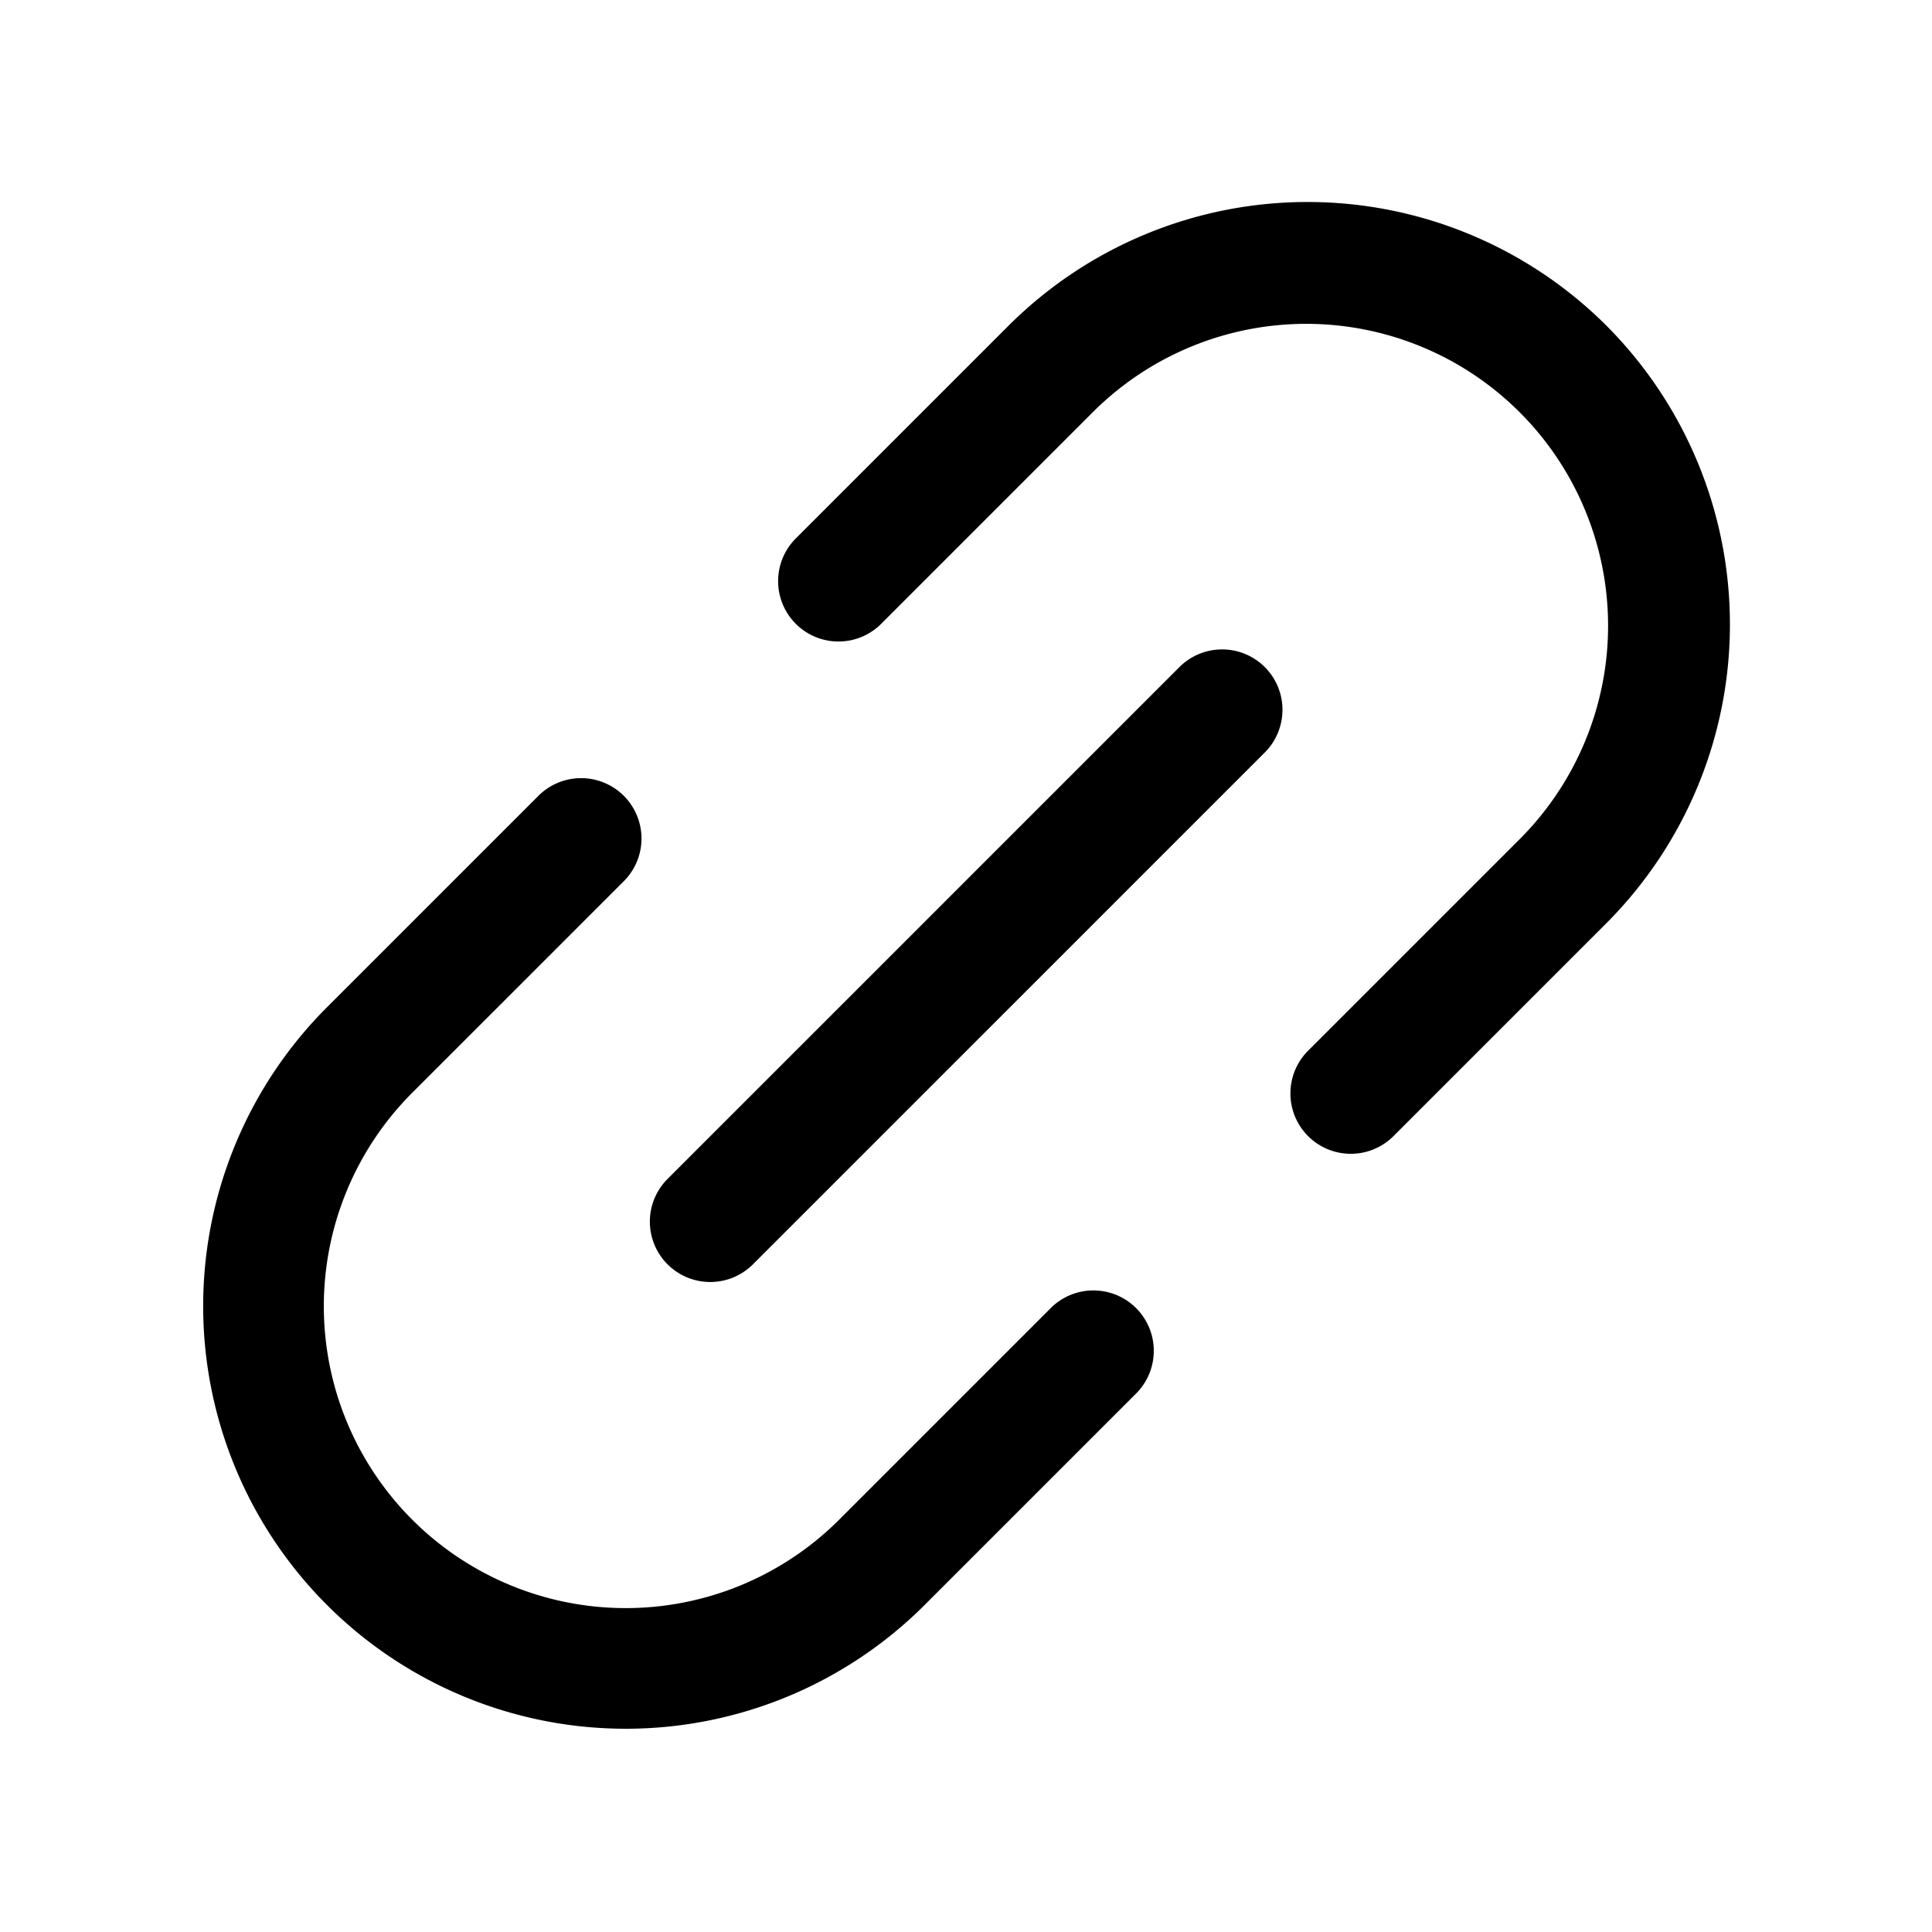
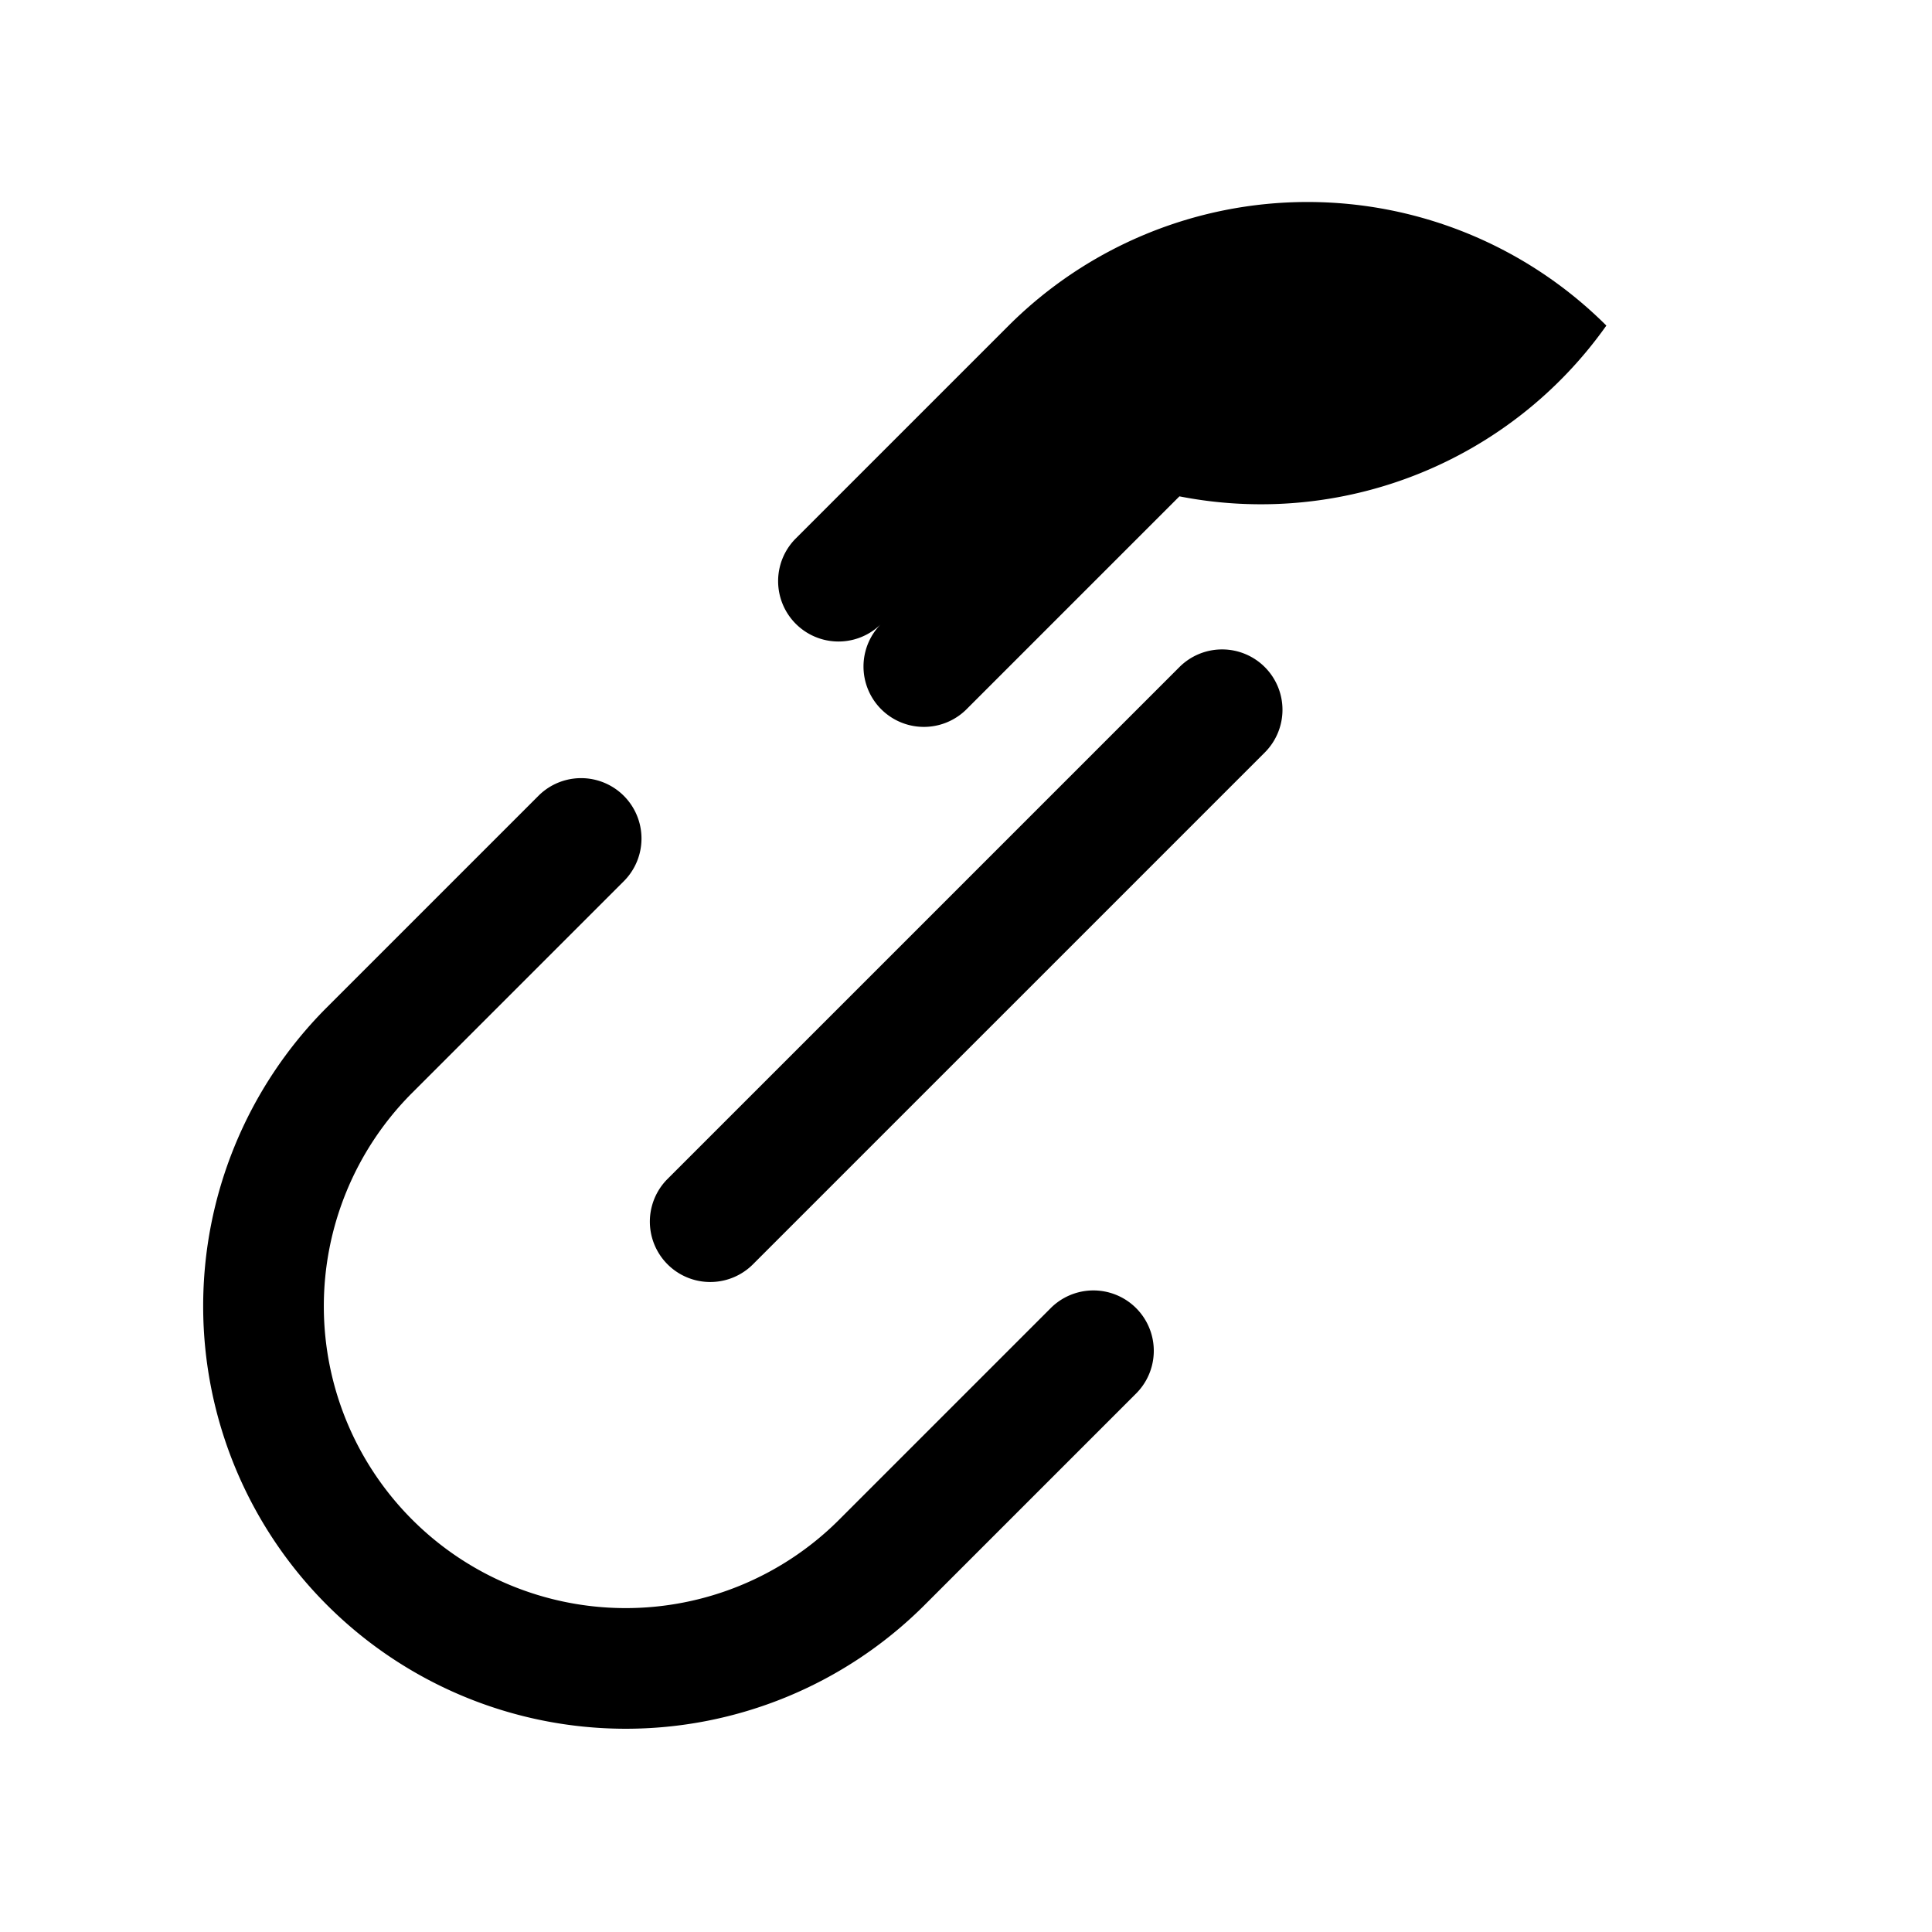
<svg xmlns="http://www.w3.org/2000/svg" fill="#000000" width="800px" height="800px" viewBox="0 0 256 256" id="Flat">
-   <path d="M167.592,88.393a8.001,8.001,0,0,1,0,11.314L99.709,167.589A8.001,8.001,0,0,1,88.395,156.274l67.883-67.882A8.004,8.004,0,0,1,167.592,88.393Zm-28.287,84.86L111.021,201.537a40,40,0,0,1-56.568-56.567l28.284-28.284a8.001,8.001,0,0,0-11.314-11.314L43.138,133.655a56.001,56.001,0,0,0,79.197,79.196l28.284-28.284a8.001,8.001,0,0,0-11.314-11.314ZM212.85,43.141a56.066,56.066,0,0,0-79.197,0L105.369,71.425a8.001,8.001,0,0,0,11.314,11.314l28.284-28.284a40,40,0,0,1,56.568,56.567l-28.284,28.284a8.001,8.001,0,0,0,11.314,11.314l28.284-28.284A56.065,56.065,0,0,0,212.85,43.141Z" />
+   <path d="M167.592,88.393a8.001,8.001,0,0,1,0,11.314L99.709,167.589A8.001,8.001,0,0,1,88.395,156.274l67.883-67.882A8.004,8.004,0,0,1,167.592,88.393Zm-28.287,84.86L111.021,201.537a40,40,0,0,1-56.568-56.567l28.284-28.284a8.001,8.001,0,0,0-11.314-11.314L43.138,133.655a56.001,56.001,0,0,0,79.197,79.196l28.284-28.284a8.001,8.001,0,0,0-11.314-11.314ZM212.85,43.141a56.066,56.066,0,0,0-79.197,0L105.369,71.425a8.001,8.001,0,0,0,11.314,11.314l28.284-28.284l-28.284,28.284a8.001,8.001,0,0,0,11.314,11.314l28.284-28.284A56.065,56.065,0,0,0,212.85,43.141Z" />
</svg>